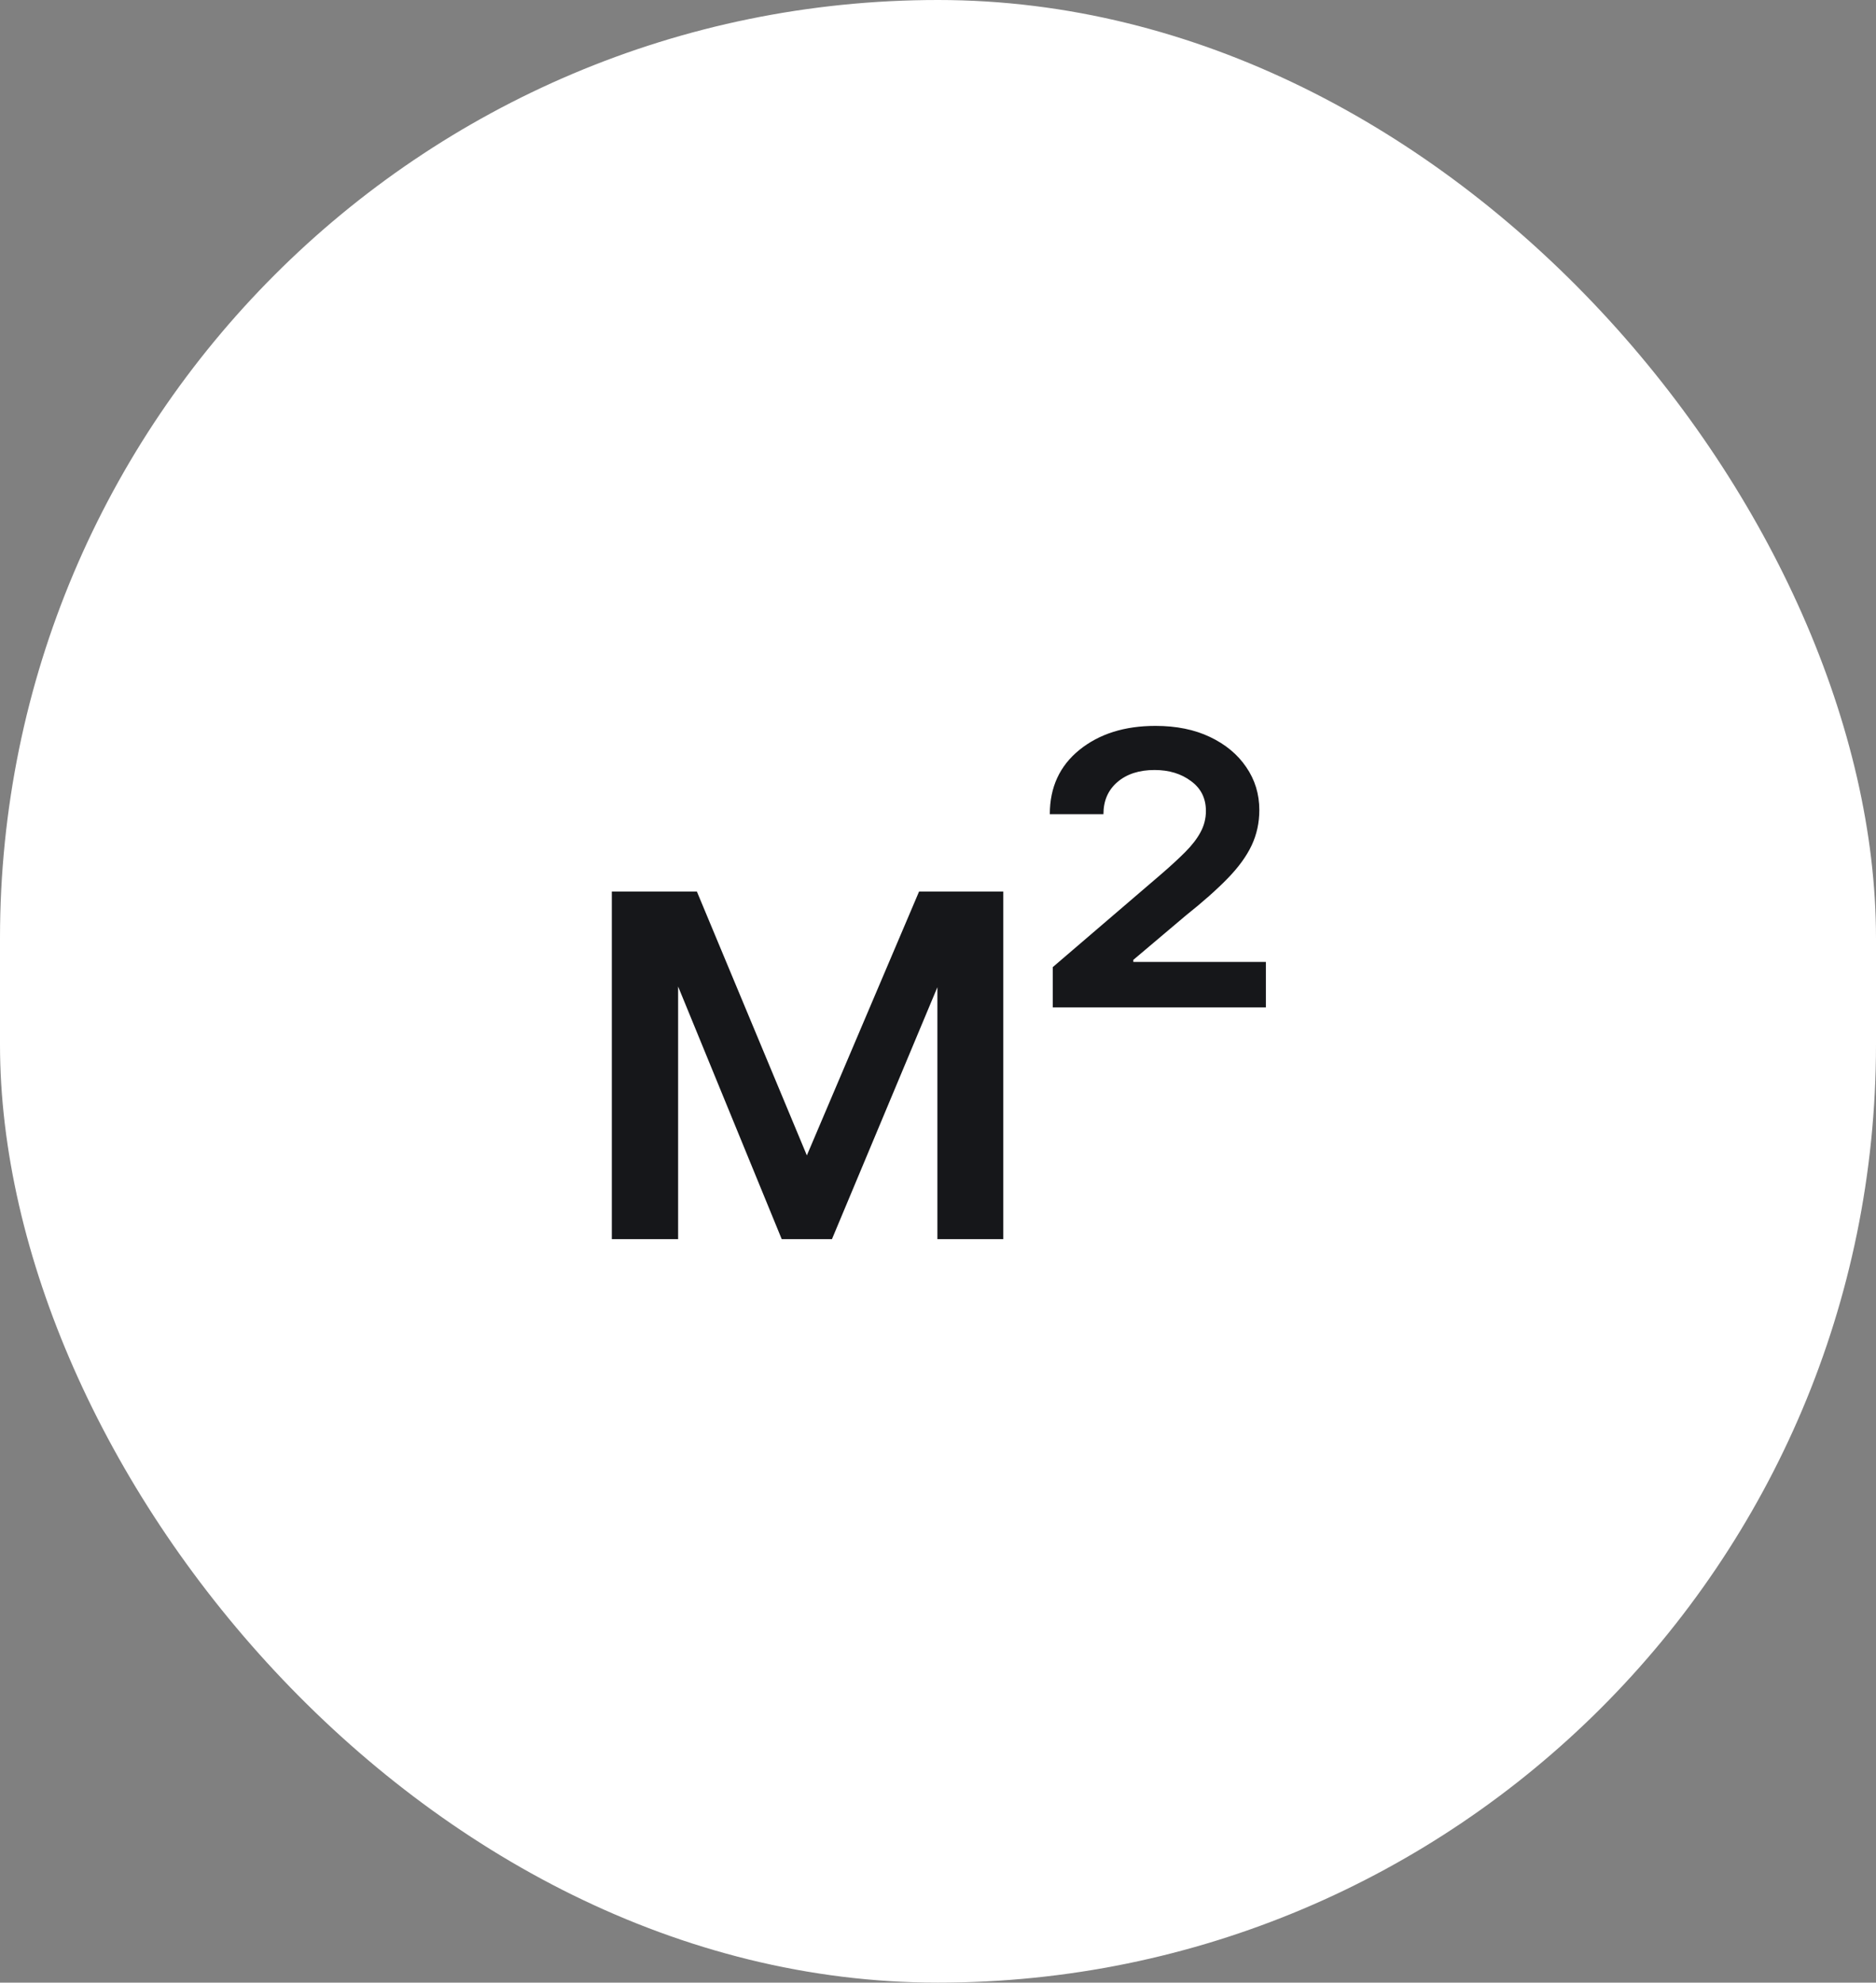
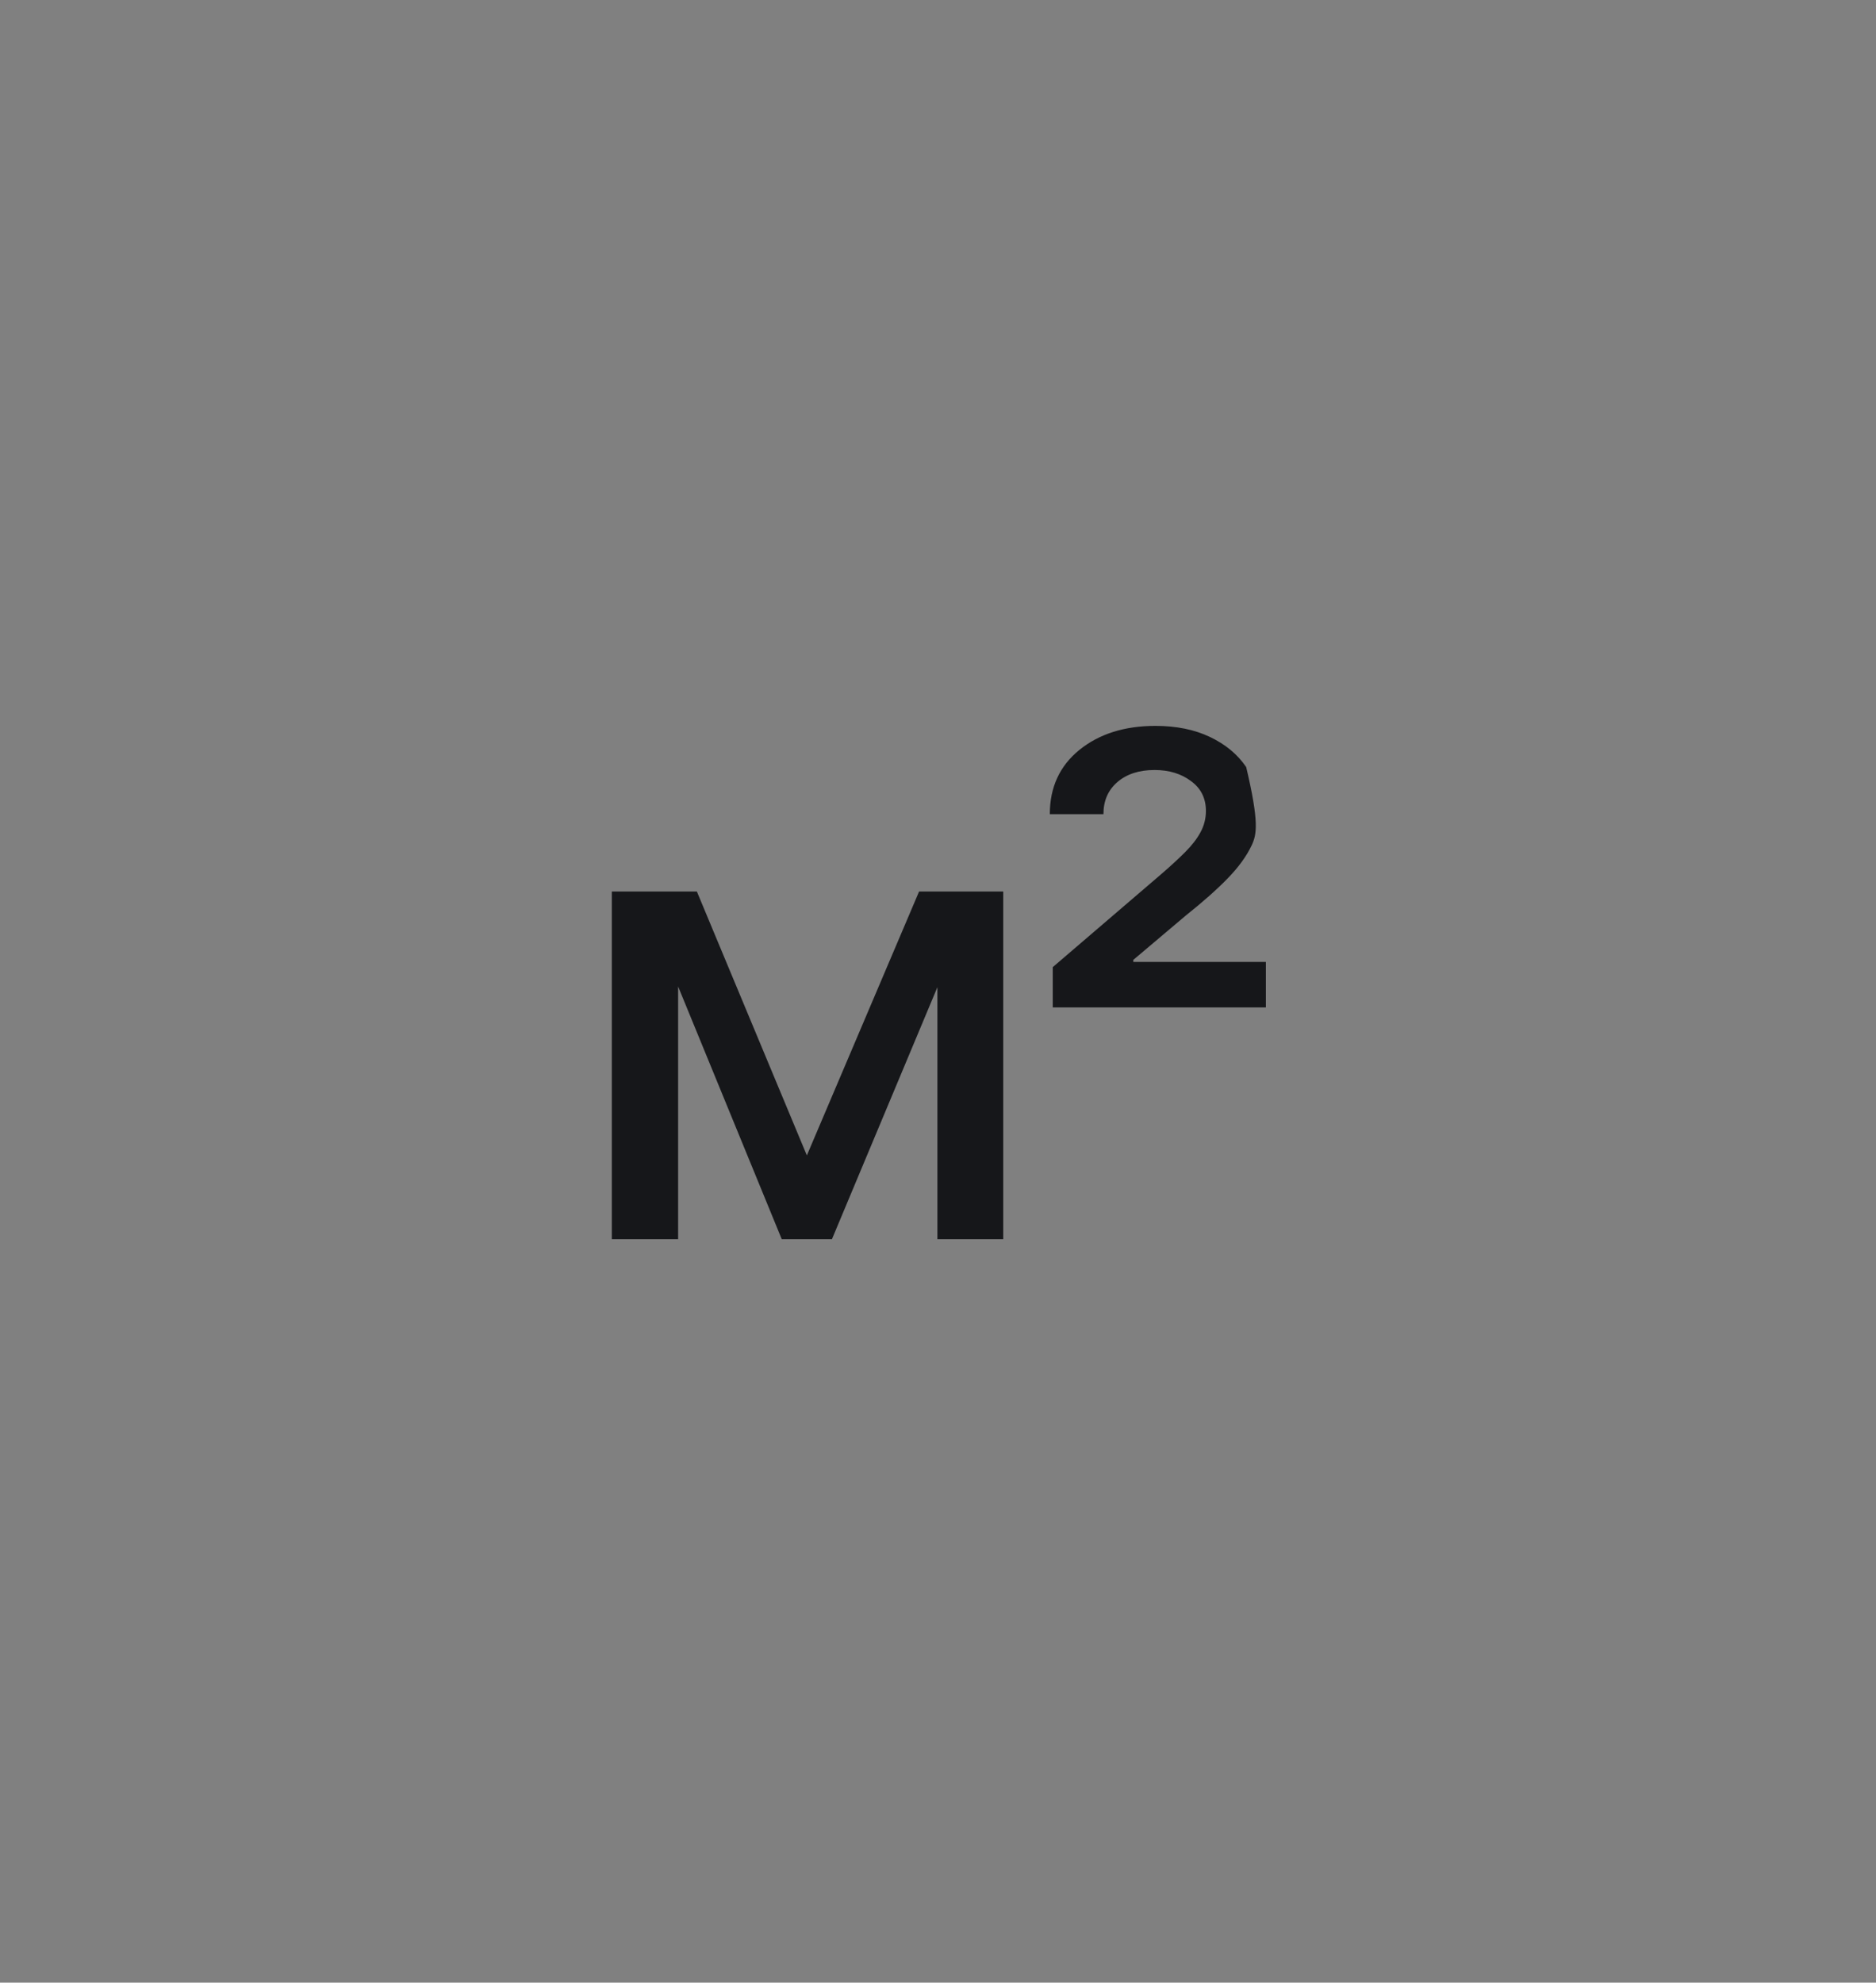
<svg xmlns="http://www.w3.org/2000/svg" width="53" height="56" viewBox="0 0 53 56" fill="none">
  <rect x="0" y="0" width="53" height="56" fill="#808080" stroke="none" />
-   <rect y="3.8147e-05" width="53" height="56" rx="26.5" fill="white" />
-   <path d="M22.795 32.635L25.965 25.182H27.614L23.504 35H22.085L18.058 25.182H19.688L22.795 32.635ZM19.158 25.182V35H17.285V25.182H19.158ZM26.483 35V25.182H28.343V35H26.483ZM29.742 28.455V27.317L32.778 24.715C33.055 24.477 33.29 24.261 33.481 24.07C33.673 23.878 33.818 23.69 33.916 23.507C34.018 23.32 34.069 23.119 34.069 22.906C34.069 22.548 33.929 22.267 33.648 22.062C33.371 21.854 33.028 21.749 32.618 21.749C32.184 21.749 31.834 21.862 31.57 22.088C31.306 22.314 31.174 22.616 31.174 22.996H29.659C29.659 22.237 29.938 21.632 30.496 21.18C31.055 20.729 31.77 20.503 32.644 20.503C33.232 20.503 33.746 20.607 34.184 20.816C34.623 21.025 34.964 21.308 35.207 21.666C35.454 22.024 35.578 22.429 35.578 22.881C35.578 23.239 35.505 23.571 35.361 23.878C35.216 24.185 34.99 24.496 34.683 24.811C34.376 25.127 33.982 25.476 33.501 25.859L32.018 27.112V27.17H35.763V28.455H29.742Z" fill="#16171A" />
+   <path d="M22.795 32.635L25.965 25.182H27.614L23.504 35H22.085L18.058 25.182H19.688L22.795 32.635ZM19.158 25.182V35H17.285V25.182H19.158ZM26.483 35V25.182H28.343V35H26.483ZM29.742 28.455V27.317L32.778 24.715C33.055 24.477 33.29 24.261 33.481 24.07C33.673 23.878 33.818 23.69 33.916 23.507C34.018 23.32 34.069 23.119 34.069 22.906C34.069 22.548 33.929 22.267 33.648 22.062C33.371 21.854 33.028 21.749 32.618 21.749C32.184 21.749 31.834 21.862 31.57 22.088C31.306 22.314 31.174 22.616 31.174 22.996H29.659C29.659 22.237 29.938 21.632 30.496 21.18C31.055 20.729 31.77 20.503 32.644 20.503C33.232 20.503 33.746 20.607 34.184 20.816C34.623 21.025 34.964 21.308 35.207 21.666C35.578 23.239 35.505 23.571 35.361 23.878C35.216 24.185 34.99 24.496 34.683 24.811C34.376 25.127 33.982 25.476 33.501 25.859L32.018 27.112V27.17H35.763V28.455H29.742Z" fill="#16171A" />
</svg>